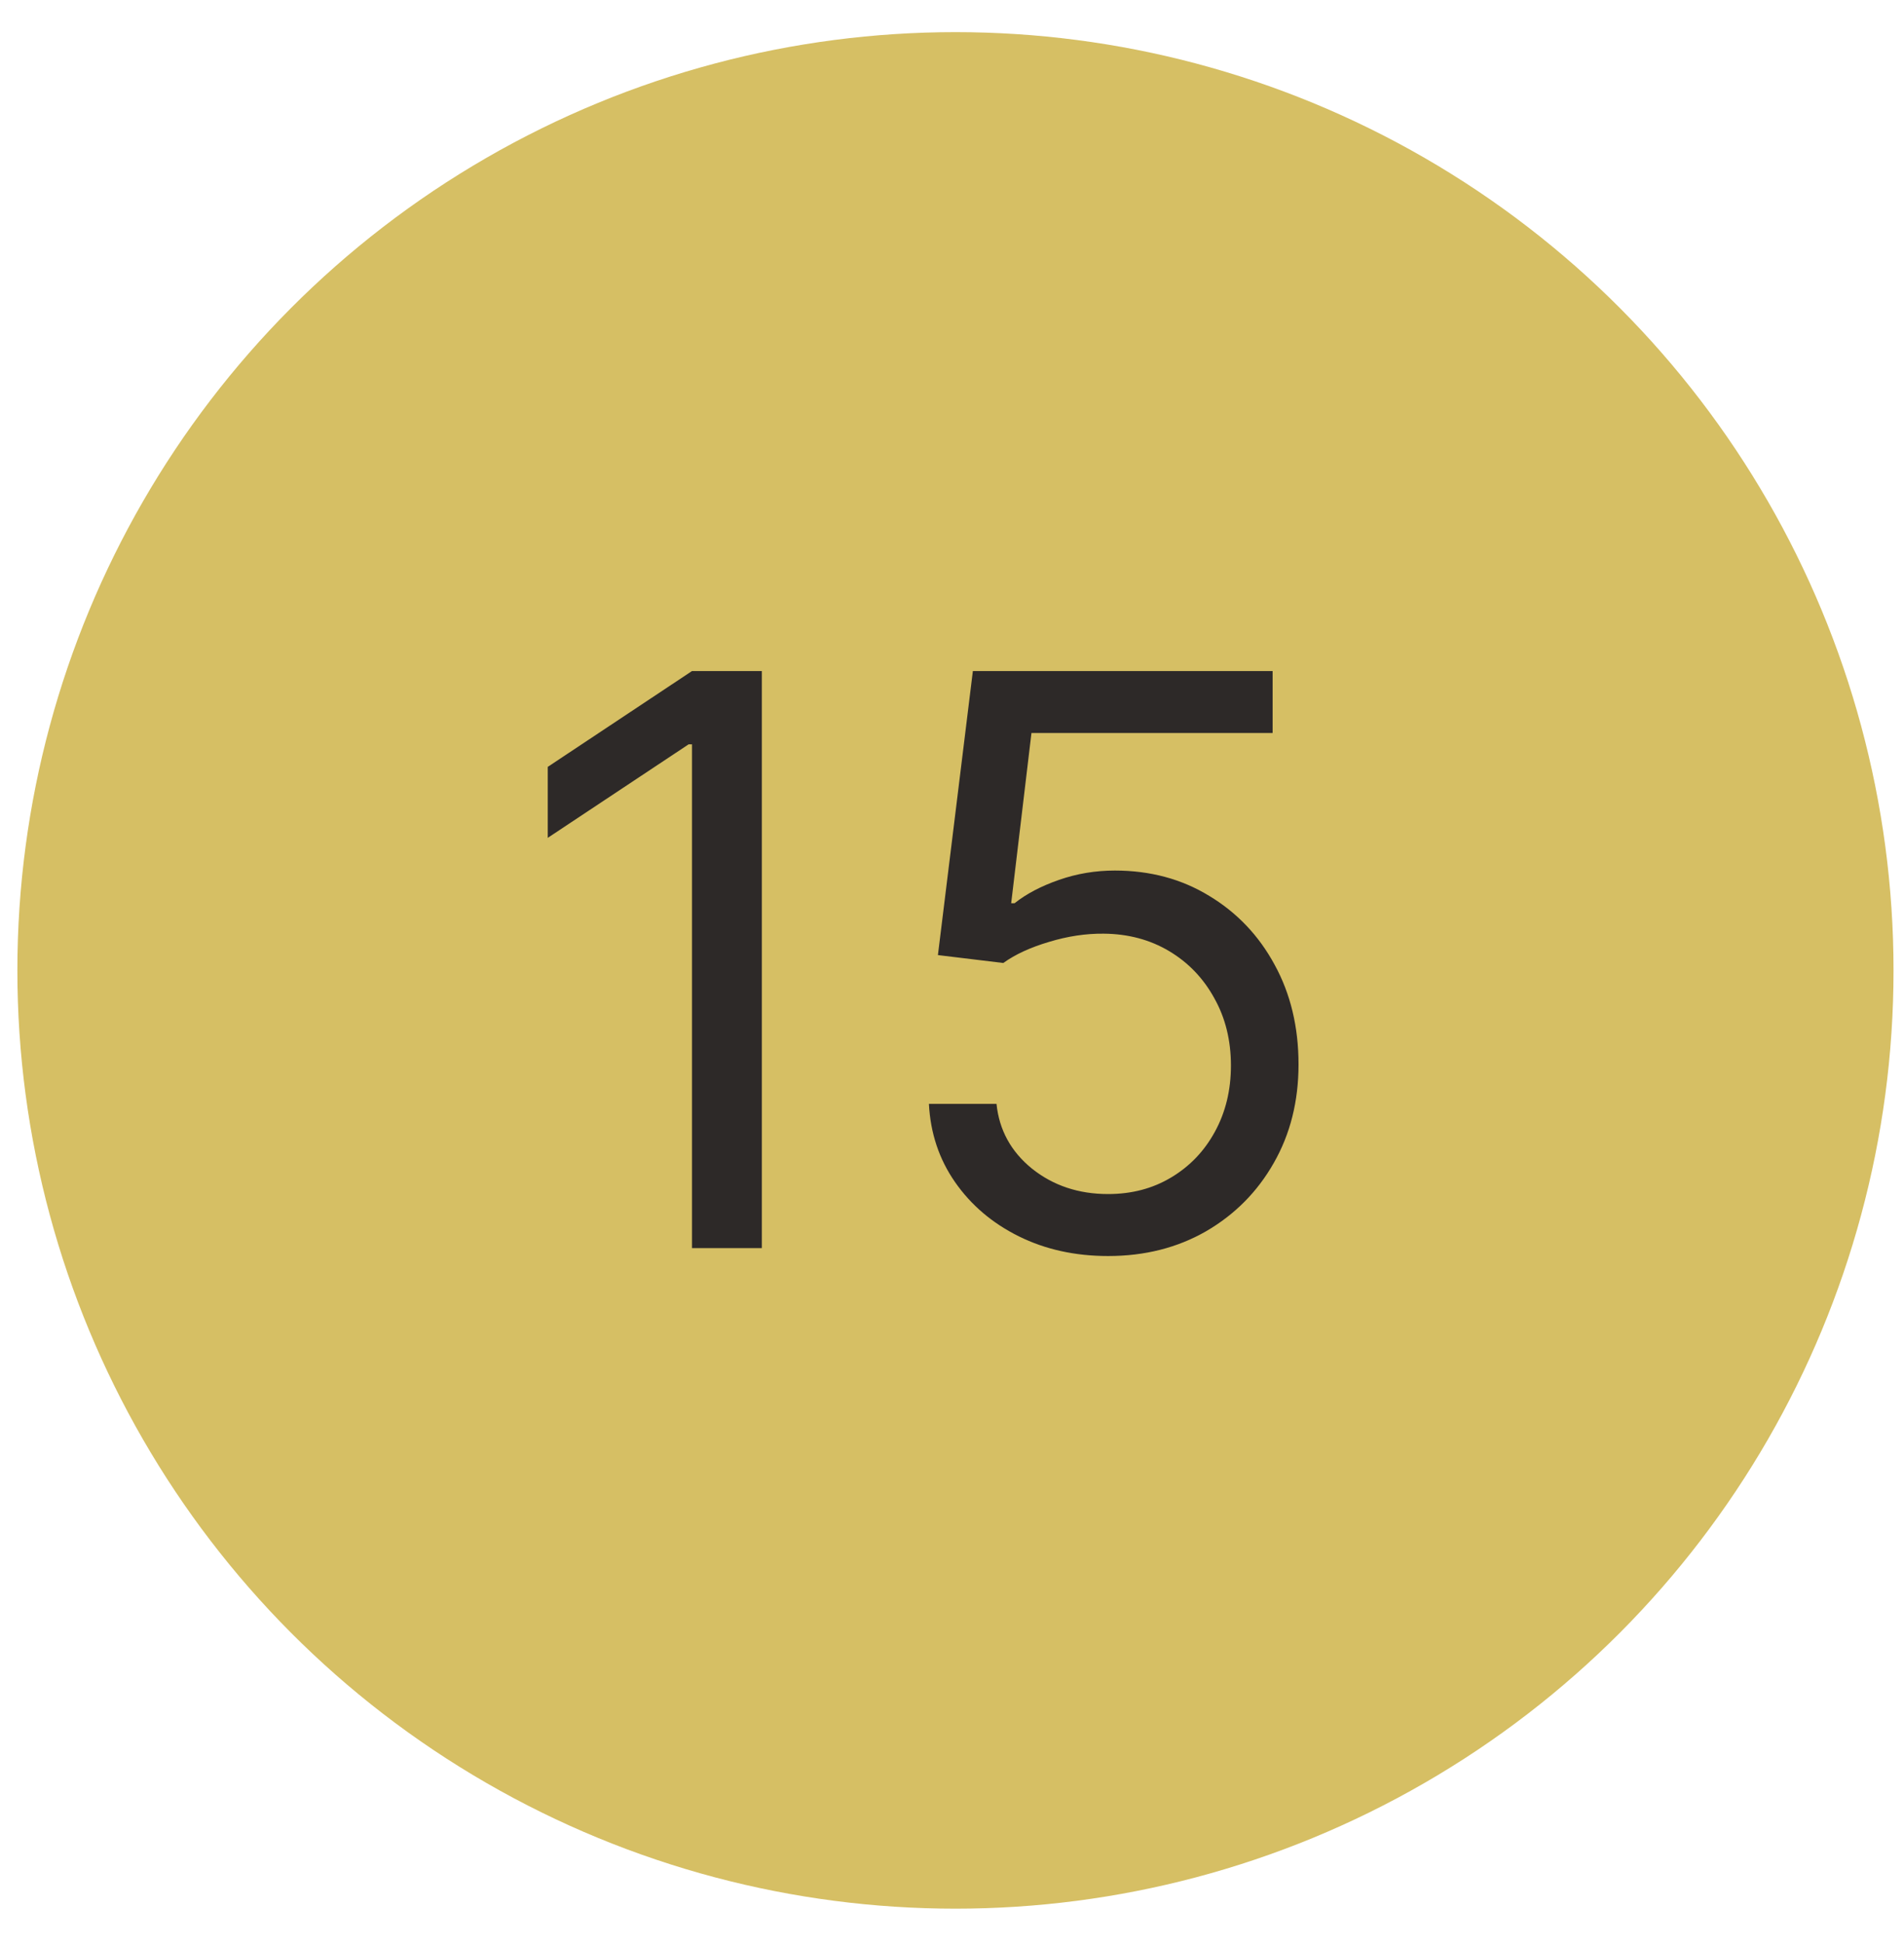
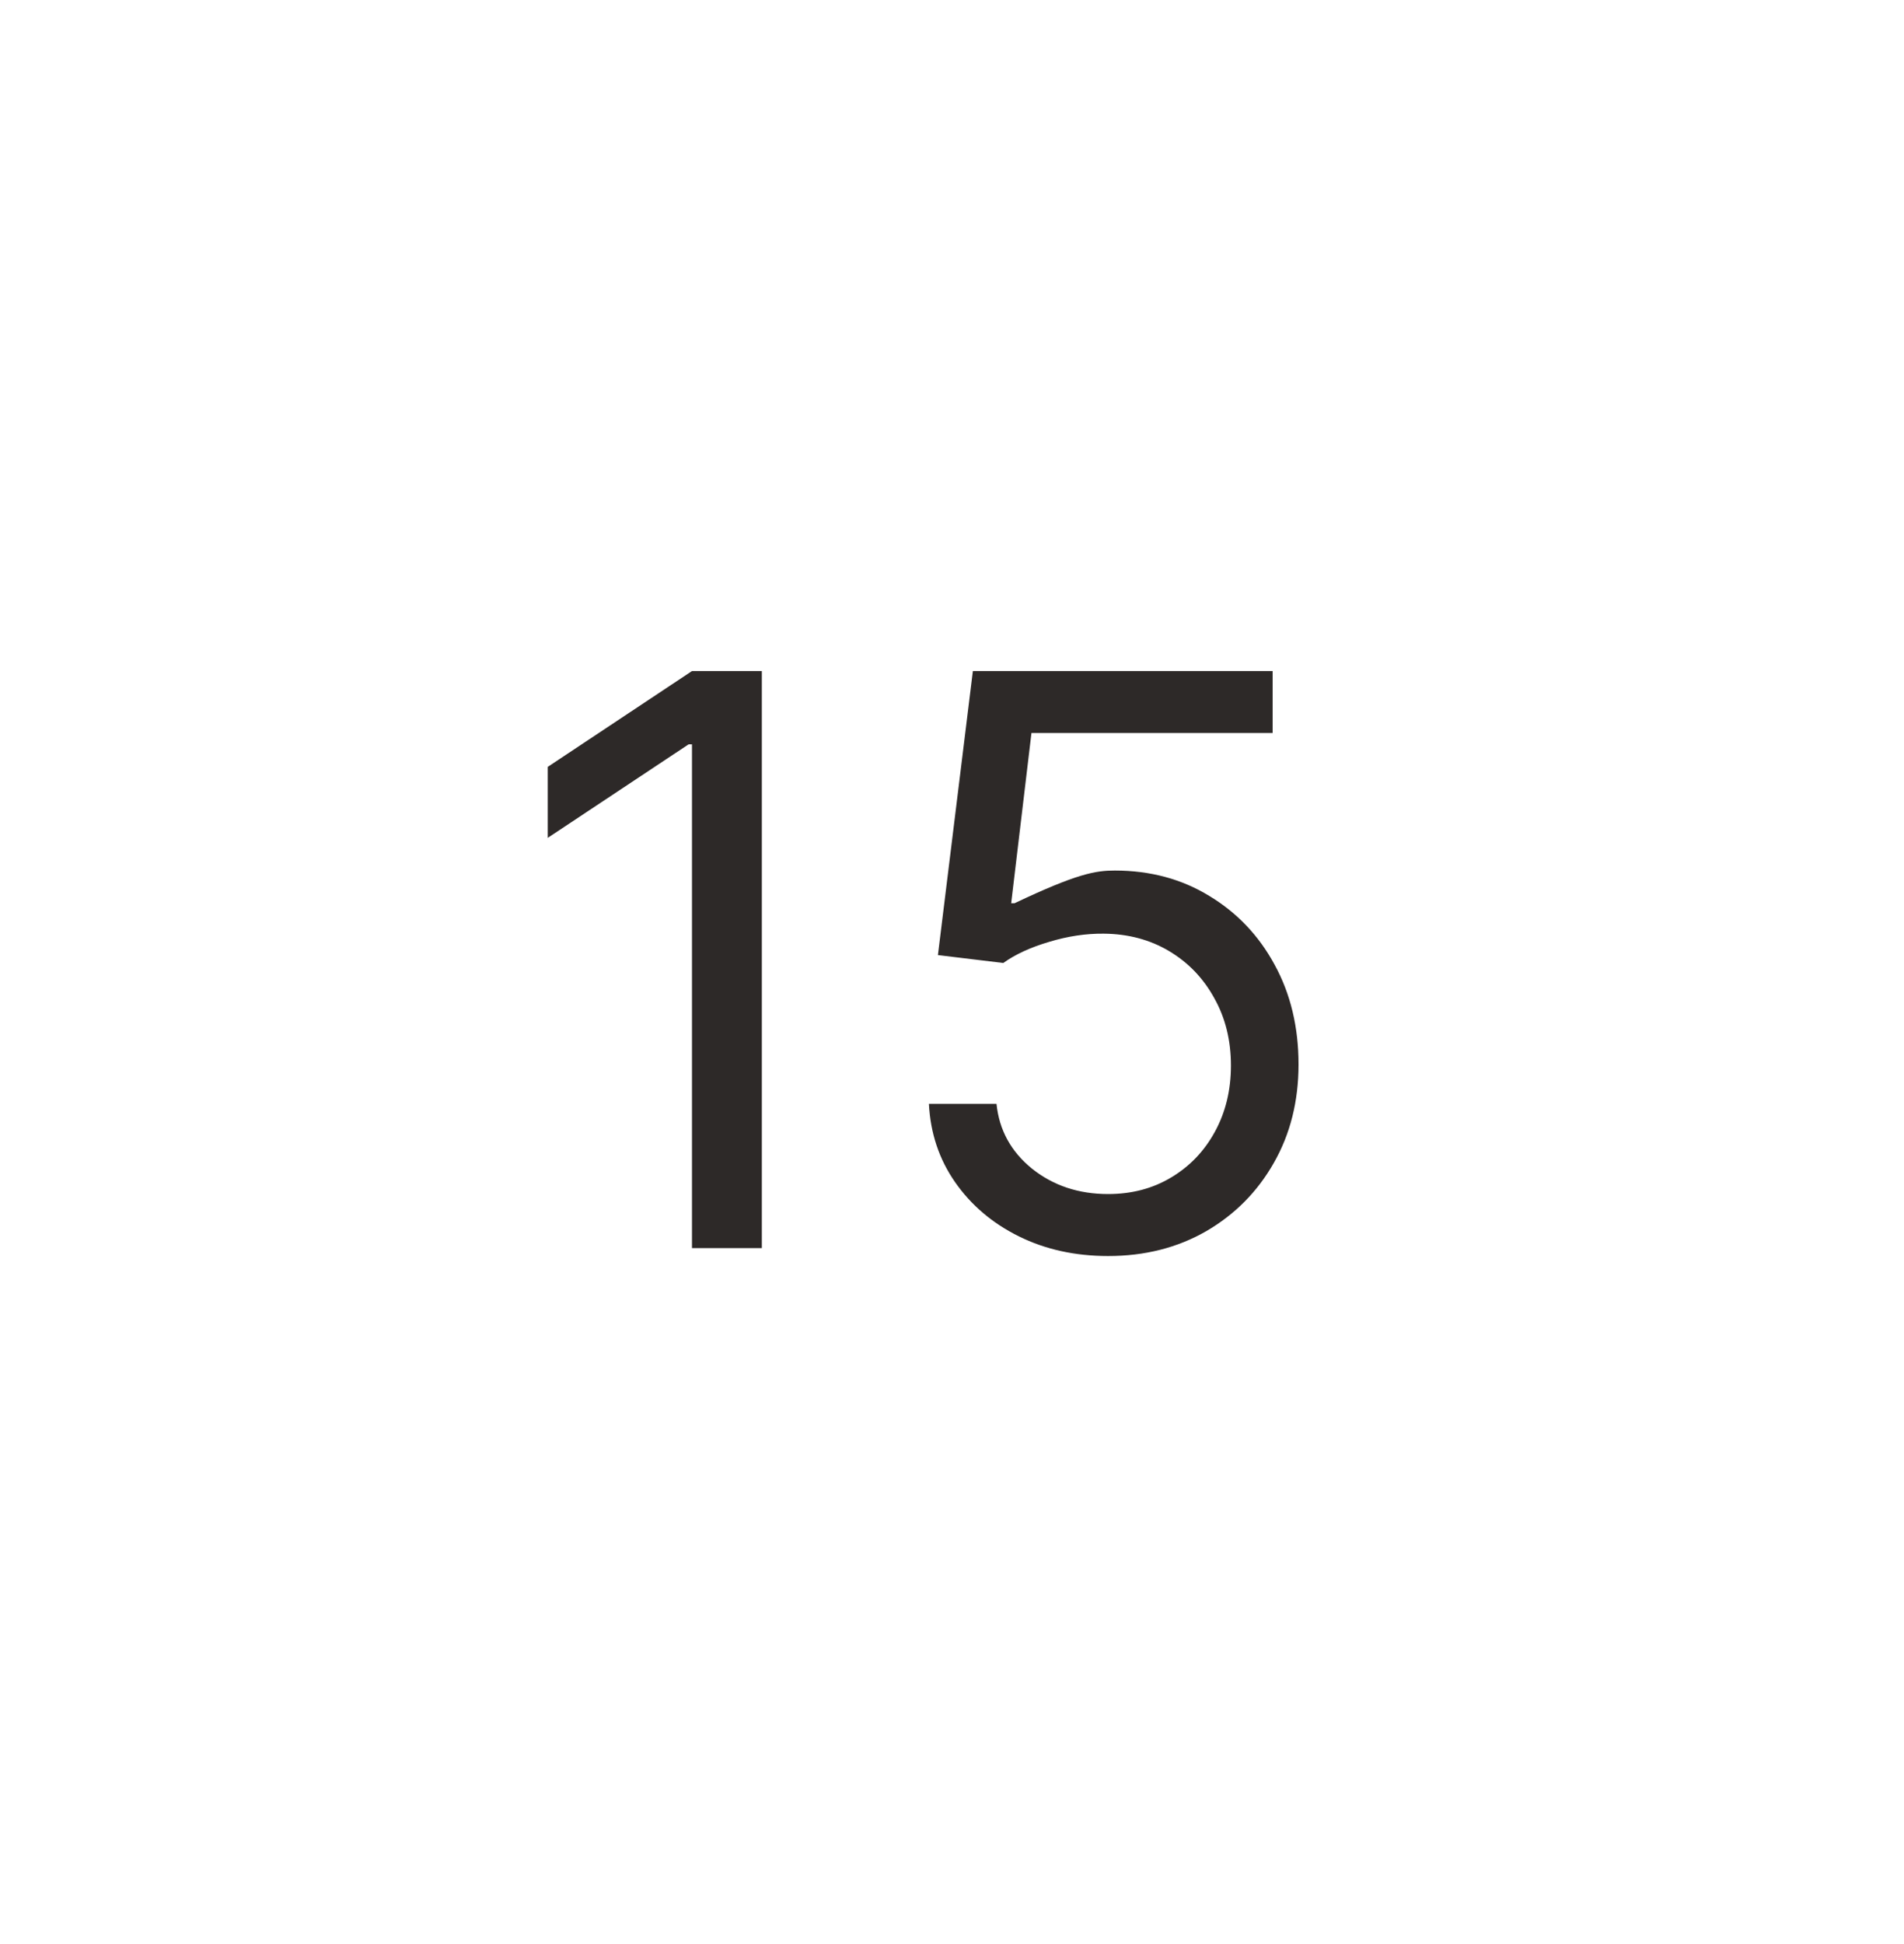
<svg xmlns="http://www.w3.org/2000/svg" width="48" height="49" viewBox="0 0 48 49" fill="none">
-   <circle cx="24.087" cy="24.459" r="23.649" fill="#D6BF64" />
-   <path d="M19.206 16.914V31.459H17.445V18.761H17.36L13.809 21.118V19.329L17.445 16.914H19.206ZM27.935 31.658C27.102 31.658 26.351 31.492 25.683 31.161C25.016 30.83 24.481 30.375 24.078 29.797C23.676 29.22 23.456 28.562 23.418 27.823H25.122C25.189 28.481 25.487 29.026 26.017 29.456C26.552 29.883 27.192 30.096 27.935 30.096C28.532 30.096 29.062 29.956 29.526 29.677C29.995 29.397 30.361 29.014 30.627 28.526C30.897 28.034 31.032 27.477 31.032 26.857C31.032 26.223 30.892 25.657 30.613 25.16C30.338 24.658 29.959 24.262 29.476 23.974C28.993 23.685 28.442 23.538 27.821 23.533C27.376 23.529 26.919 23.597 26.451 23.739C25.982 23.877 25.596 24.054 25.293 24.272L23.645 24.073L24.526 16.914H32.083V18.476H26.003L25.492 22.766H25.577C25.875 22.529 26.249 22.333 26.699 22.177C27.149 22.02 27.618 21.942 28.105 21.942C28.995 21.942 29.789 22.155 30.485 22.581C31.185 23.003 31.735 23.581 32.132 24.314C32.535 25.048 32.736 25.886 32.736 26.829C32.736 27.757 32.528 28.585 32.111 29.314C31.699 30.039 31.131 30.612 30.407 31.033C29.682 31.45 28.858 31.658 27.935 31.658Z" fill="#2D2928" />
+   <path d="M19.206 16.914V31.459H17.445V18.761H17.36L13.809 21.118V19.329L17.445 16.914H19.206ZM27.935 31.658C27.102 31.658 26.351 31.492 25.683 31.161C25.016 30.83 24.481 30.375 24.078 29.797C23.676 29.22 23.456 28.562 23.418 27.823H25.122C25.189 28.481 25.487 29.026 26.017 29.456C26.552 29.883 27.192 30.096 27.935 30.096C28.532 30.096 29.062 29.956 29.526 29.677C29.995 29.397 30.361 29.014 30.627 28.526C30.897 28.034 31.032 27.477 31.032 26.857C31.032 26.223 30.892 25.657 30.613 25.16C30.338 24.658 29.959 24.262 29.476 23.974C28.993 23.685 28.442 23.538 27.821 23.533C27.376 23.529 26.919 23.597 26.451 23.739C25.982 23.877 25.596 24.054 25.293 24.272L23.645 24.073L24.526 16.914H32.083V18.476H26.003L25.492 22.766H25.577C27.149 22.02 27.618 21.942 28.105 21.942C28.995 21.942 29.789 22.155 30.485 22.581C31.185 23.003 31.735 23.581 32.132 24.314C32.535 25.048 32.736 25.886 32.736 26.829C32.736 27.757 32.528 28.585 32.111 29.314C31.699 30.039 31.131 30.612 30.407 31.033C29.682 31.45 28.858 31.658 27.935 31.658Z" fill="#2D2928" />
</svg>